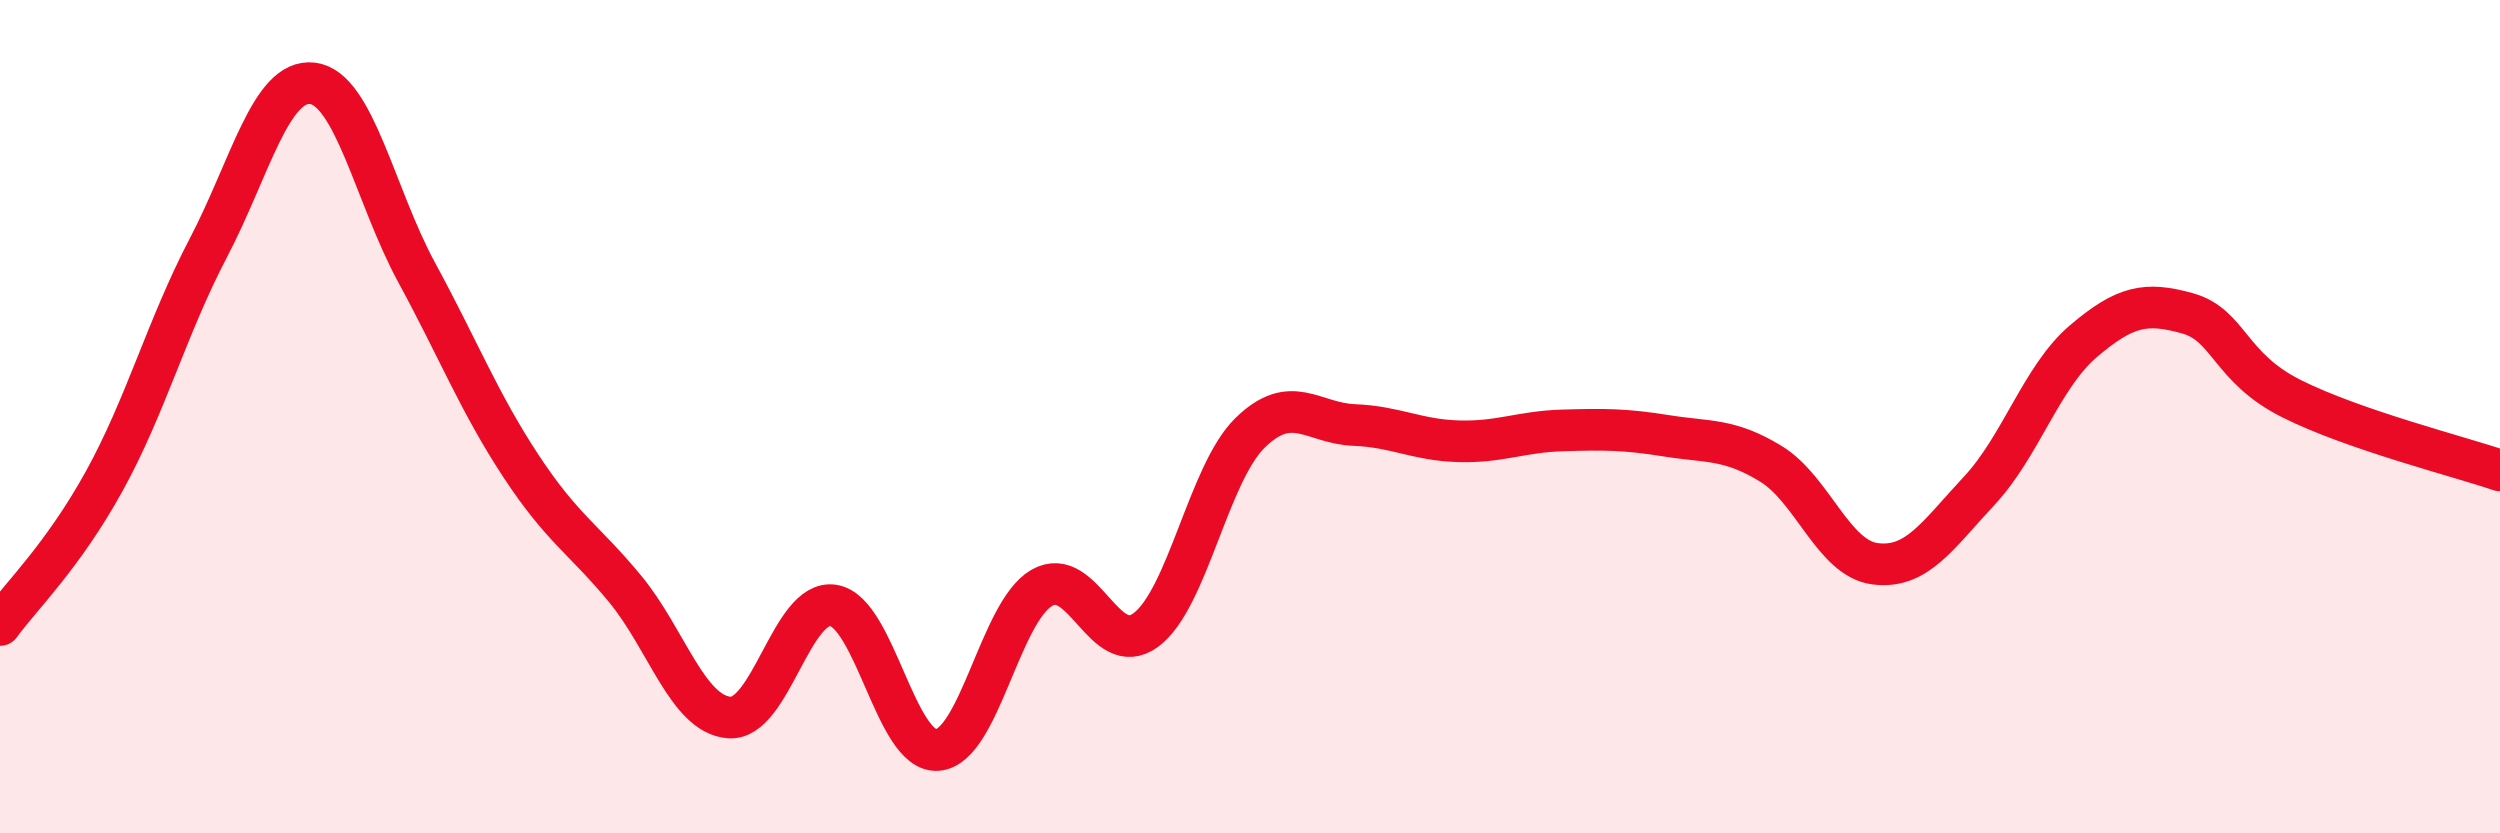
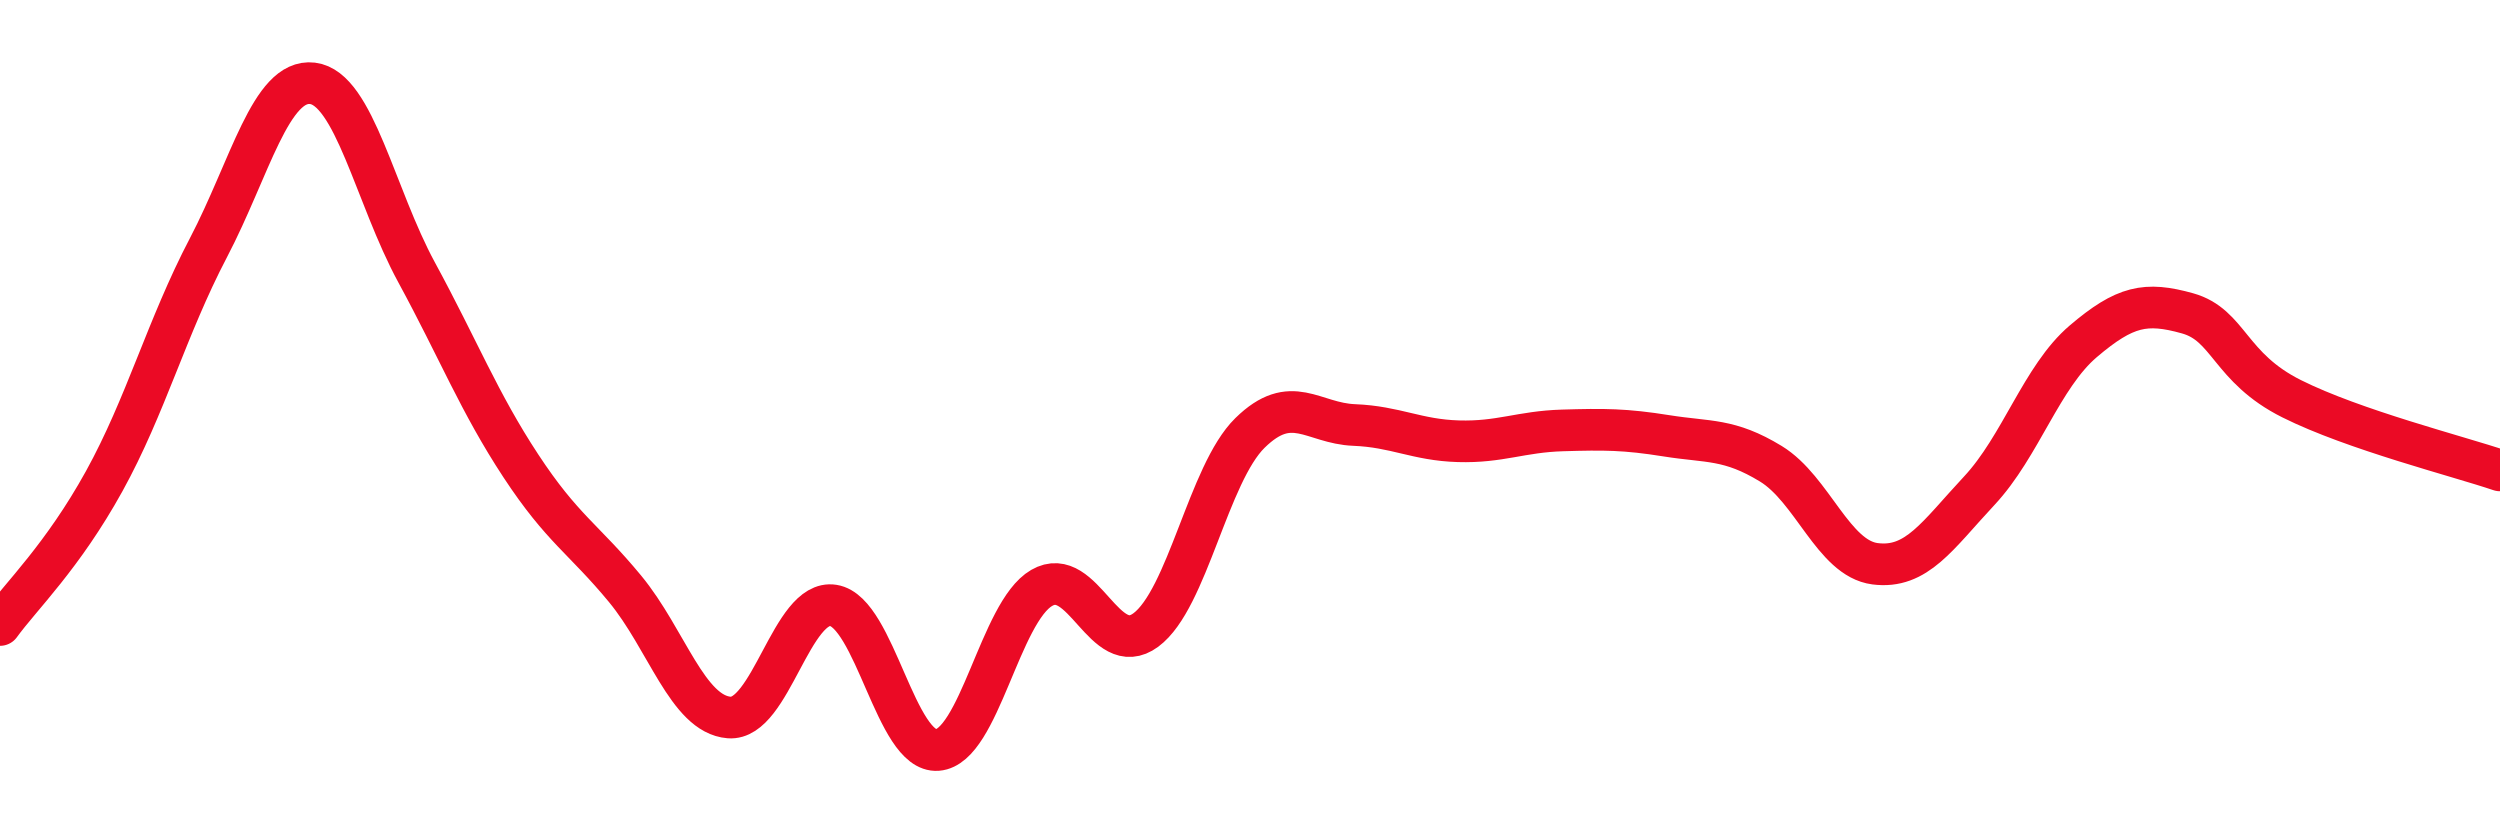
<svg xmlns="http://www.w3.org/2000/svg" width="60" height="20" viewBox="0 0 60 20">
-   <path d="M 0,15 C 0.5,14.31 1.5,13.36 2.5,11.55 C 3.5,9.74 4,7.86 5,5.95 C 6,4.04 6.5,1.88 7.5,2 C 8.5,2.12 9,4.7 10,6.54 C 11,8.38 11.5,9.66 12.5,11.18 C 13.5,12.7 14,12.92 15,14.13 C 16,15.34 16.5,17.14 17.5,17.22 C 18.5,17.3 19,14.37 20,14.53 C 21,14.69 21.5,18.08 22.5,18 C 23.5,17.92 24,14.69 25,14.11 C 26,13.53 26.5,15.86 27.5,15.12 C 28.5,14.38 29,11.37 30,10.39 C 31,9.41 31.5,10.16 32.5,10.2 C 33.5,10.24 34,10.56 35,10.59 C 36,10.62 36.5,10.36 37.5,10.33 C 38.5,10.3 39,10.3 40,10.46 C 41,10.62 41.5,10.52 42.5,11.13 C 43.5,11.74 44,13.4 45,13.53 C 46,13.66 46.5,12.85 47.5,11.78 C 48.5,10.71 49,9.04 50,8.19 C 51,7.34 51.5,7.24 52.5,7.52 C 53.5,7.8 53.5,8.82 55,9.57 C 56.5,10.32 59,10.95 60,11.29L60 20L0 20Z" fill="#EB0A25" opacity="0.1" stroke-linecap="round" stroke-linejoin="round" />
  <path d="M 0,15 C 0.5,14.31 1.5,13.36 2.5,11.55 C 3.5,9.74 4,7.86 5,5.95 C 6,4.04 6.5,1.88 7.5,2 C 8.5,2.12 9,4.7 10,6.54 C 11,8.38 11.5,9.66 12.5,11.18 C 13.5,12.7 14,12.92 15,14.13 C 16,15.34 16.5,17.14 17.5,17.22 C 18.5,17.3 19,14.37 20,14.53 C 21,14.69 21.5,18.08 22.5,18 C 23.5,17.92 24,14.69 25,14.11 C 26,13.53 26.5,15.86 27.5,15.12 C 28.5,14.38 29,11.37 30,10.39 C 31,9.41 31.5,10.16 32.5,10.2 C 33.5,10.24 34,10.56 35,10.59 C 36,10.62 36.5,10.36 37.5,10.33 C 38.5,10.3 39,10.3 40,10.46 C 41,10.62 41.5,10.52 42.5,11.13 C 43.5,11.74 44,13.4 45,13.53 C 46,13.66 46.5,12.85 47.5,11.78 C 48.5,10.71 49,9.04 50,8.19 C 51,7.34 51.5,7.24 52.5,7.52 C 53.5,7.8 53.5,8.82 55,9.57 C 56.5,10.32 59,10.95 60,11.29" stroke="#EB0A25" stroke-width="1" fill="none" stroke-linecap="round" stroke-linejoin="round" />
</svg>